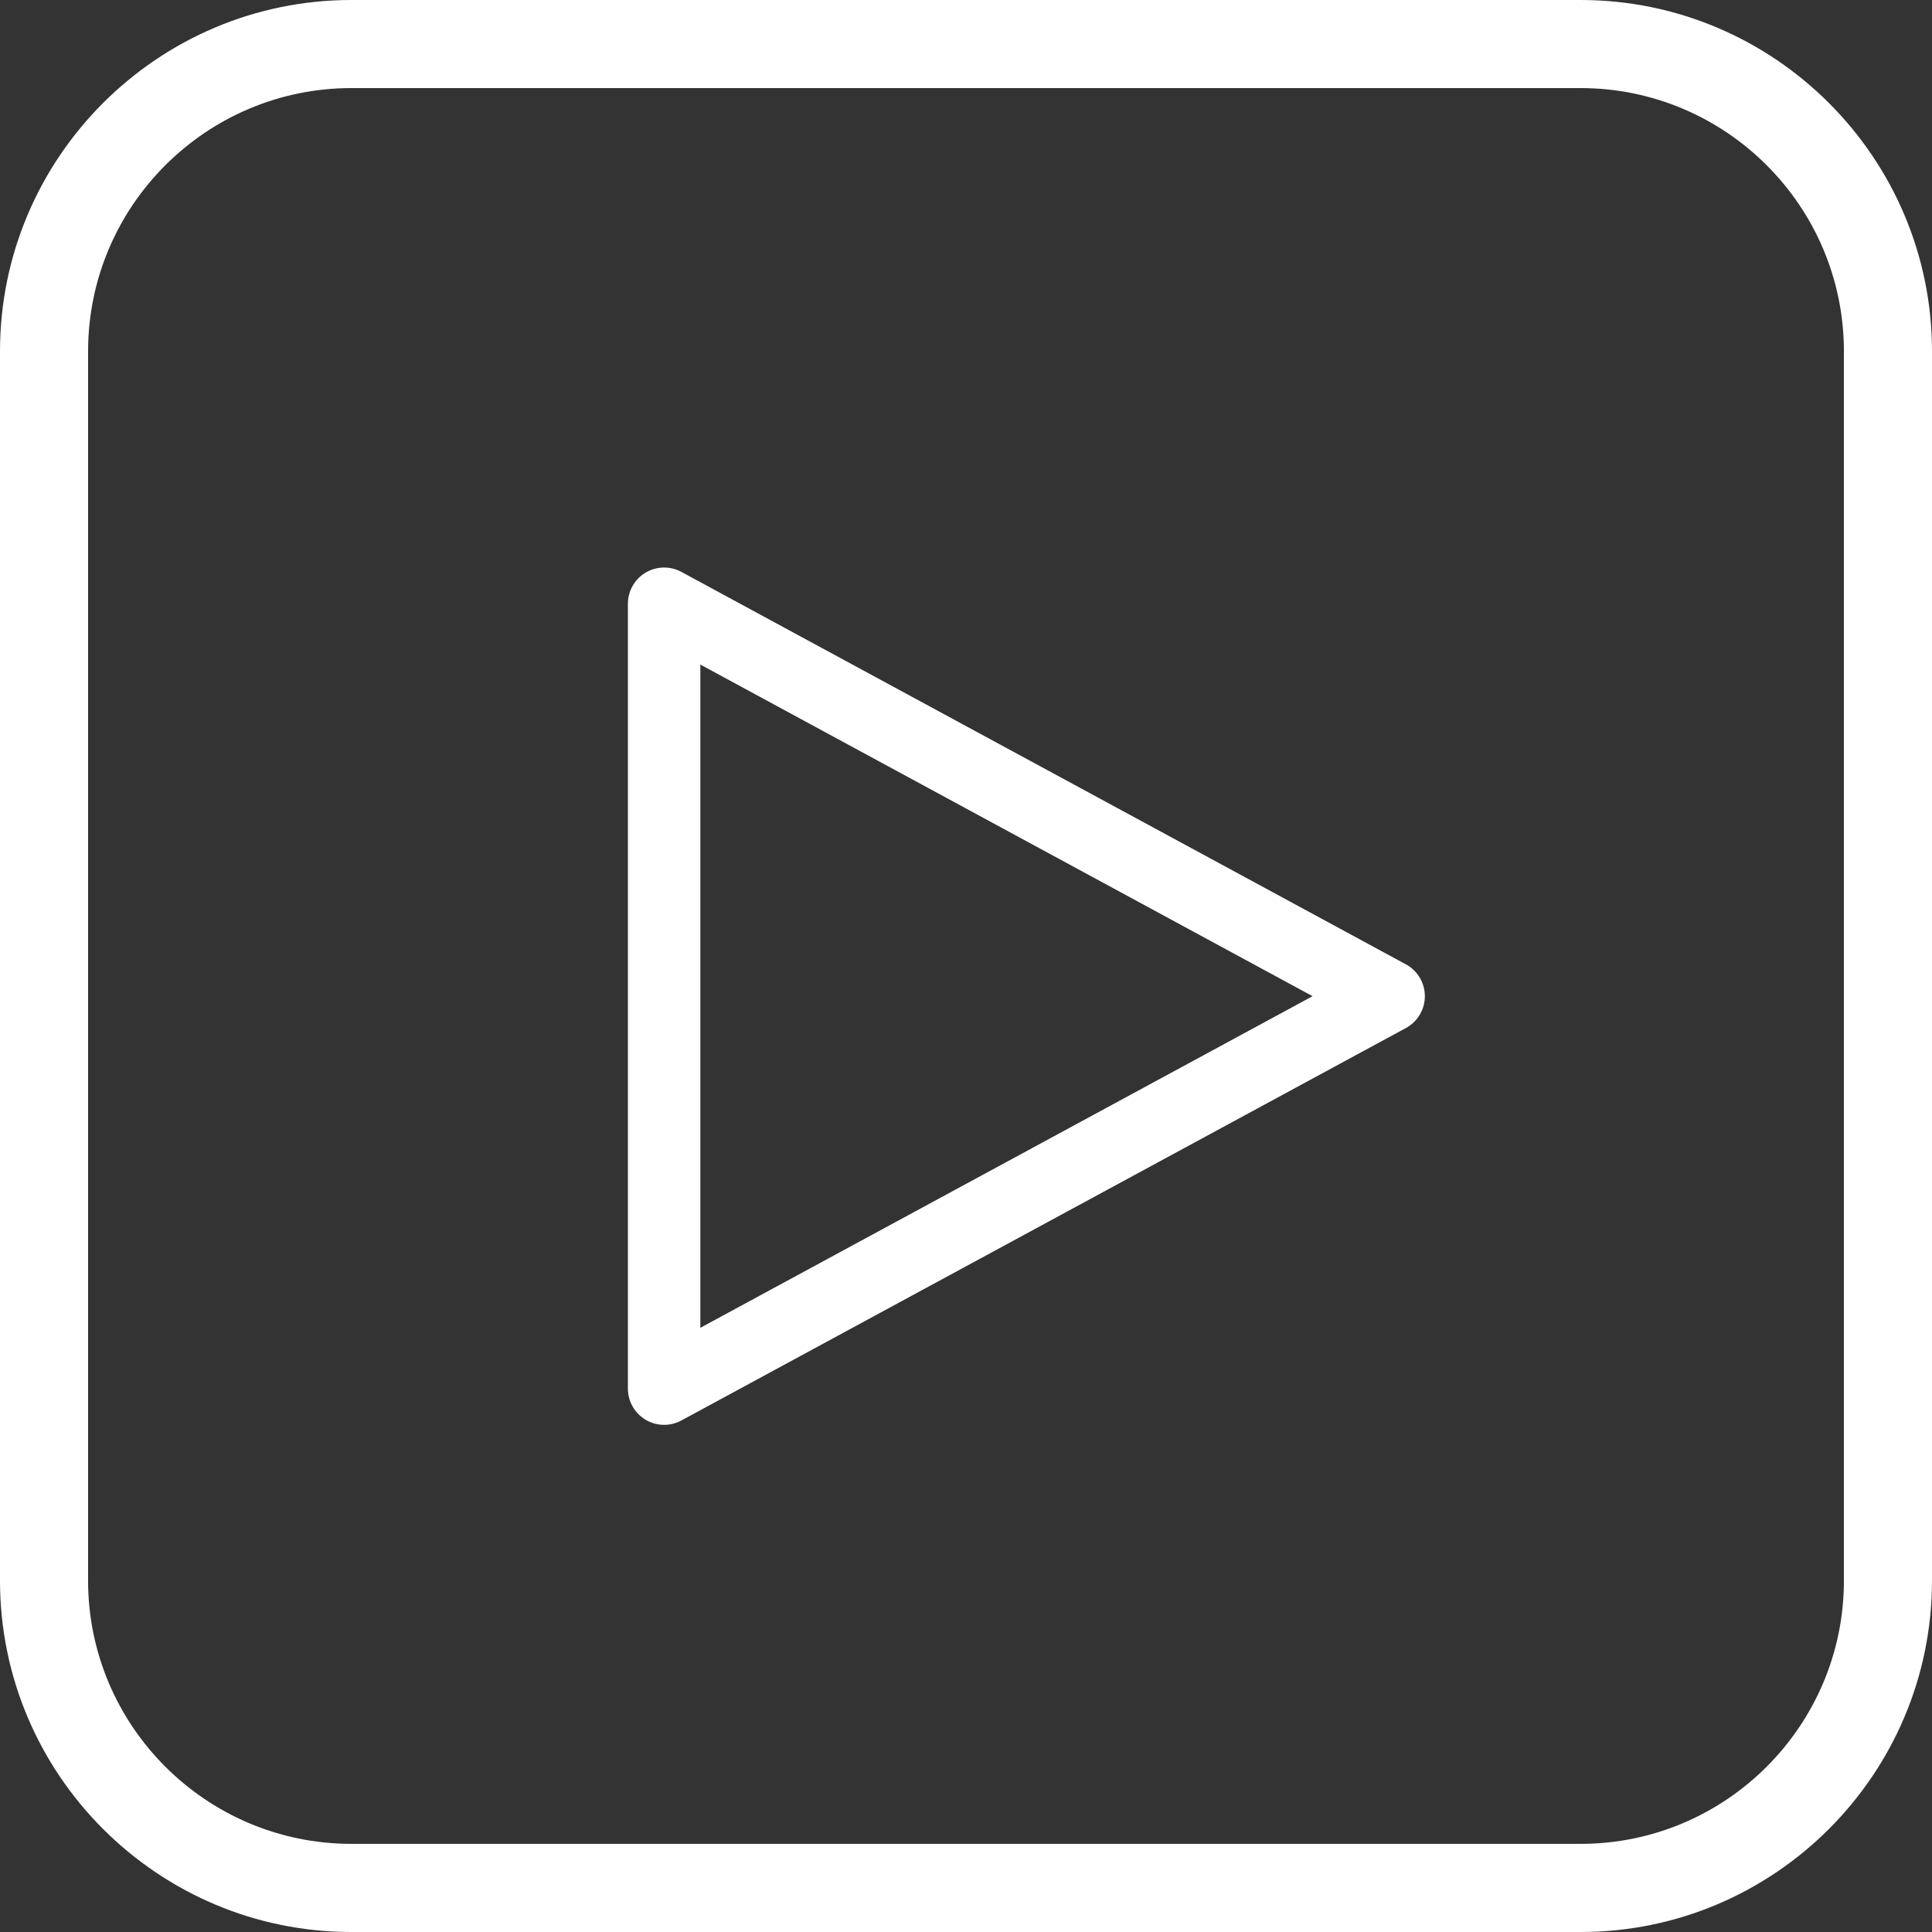
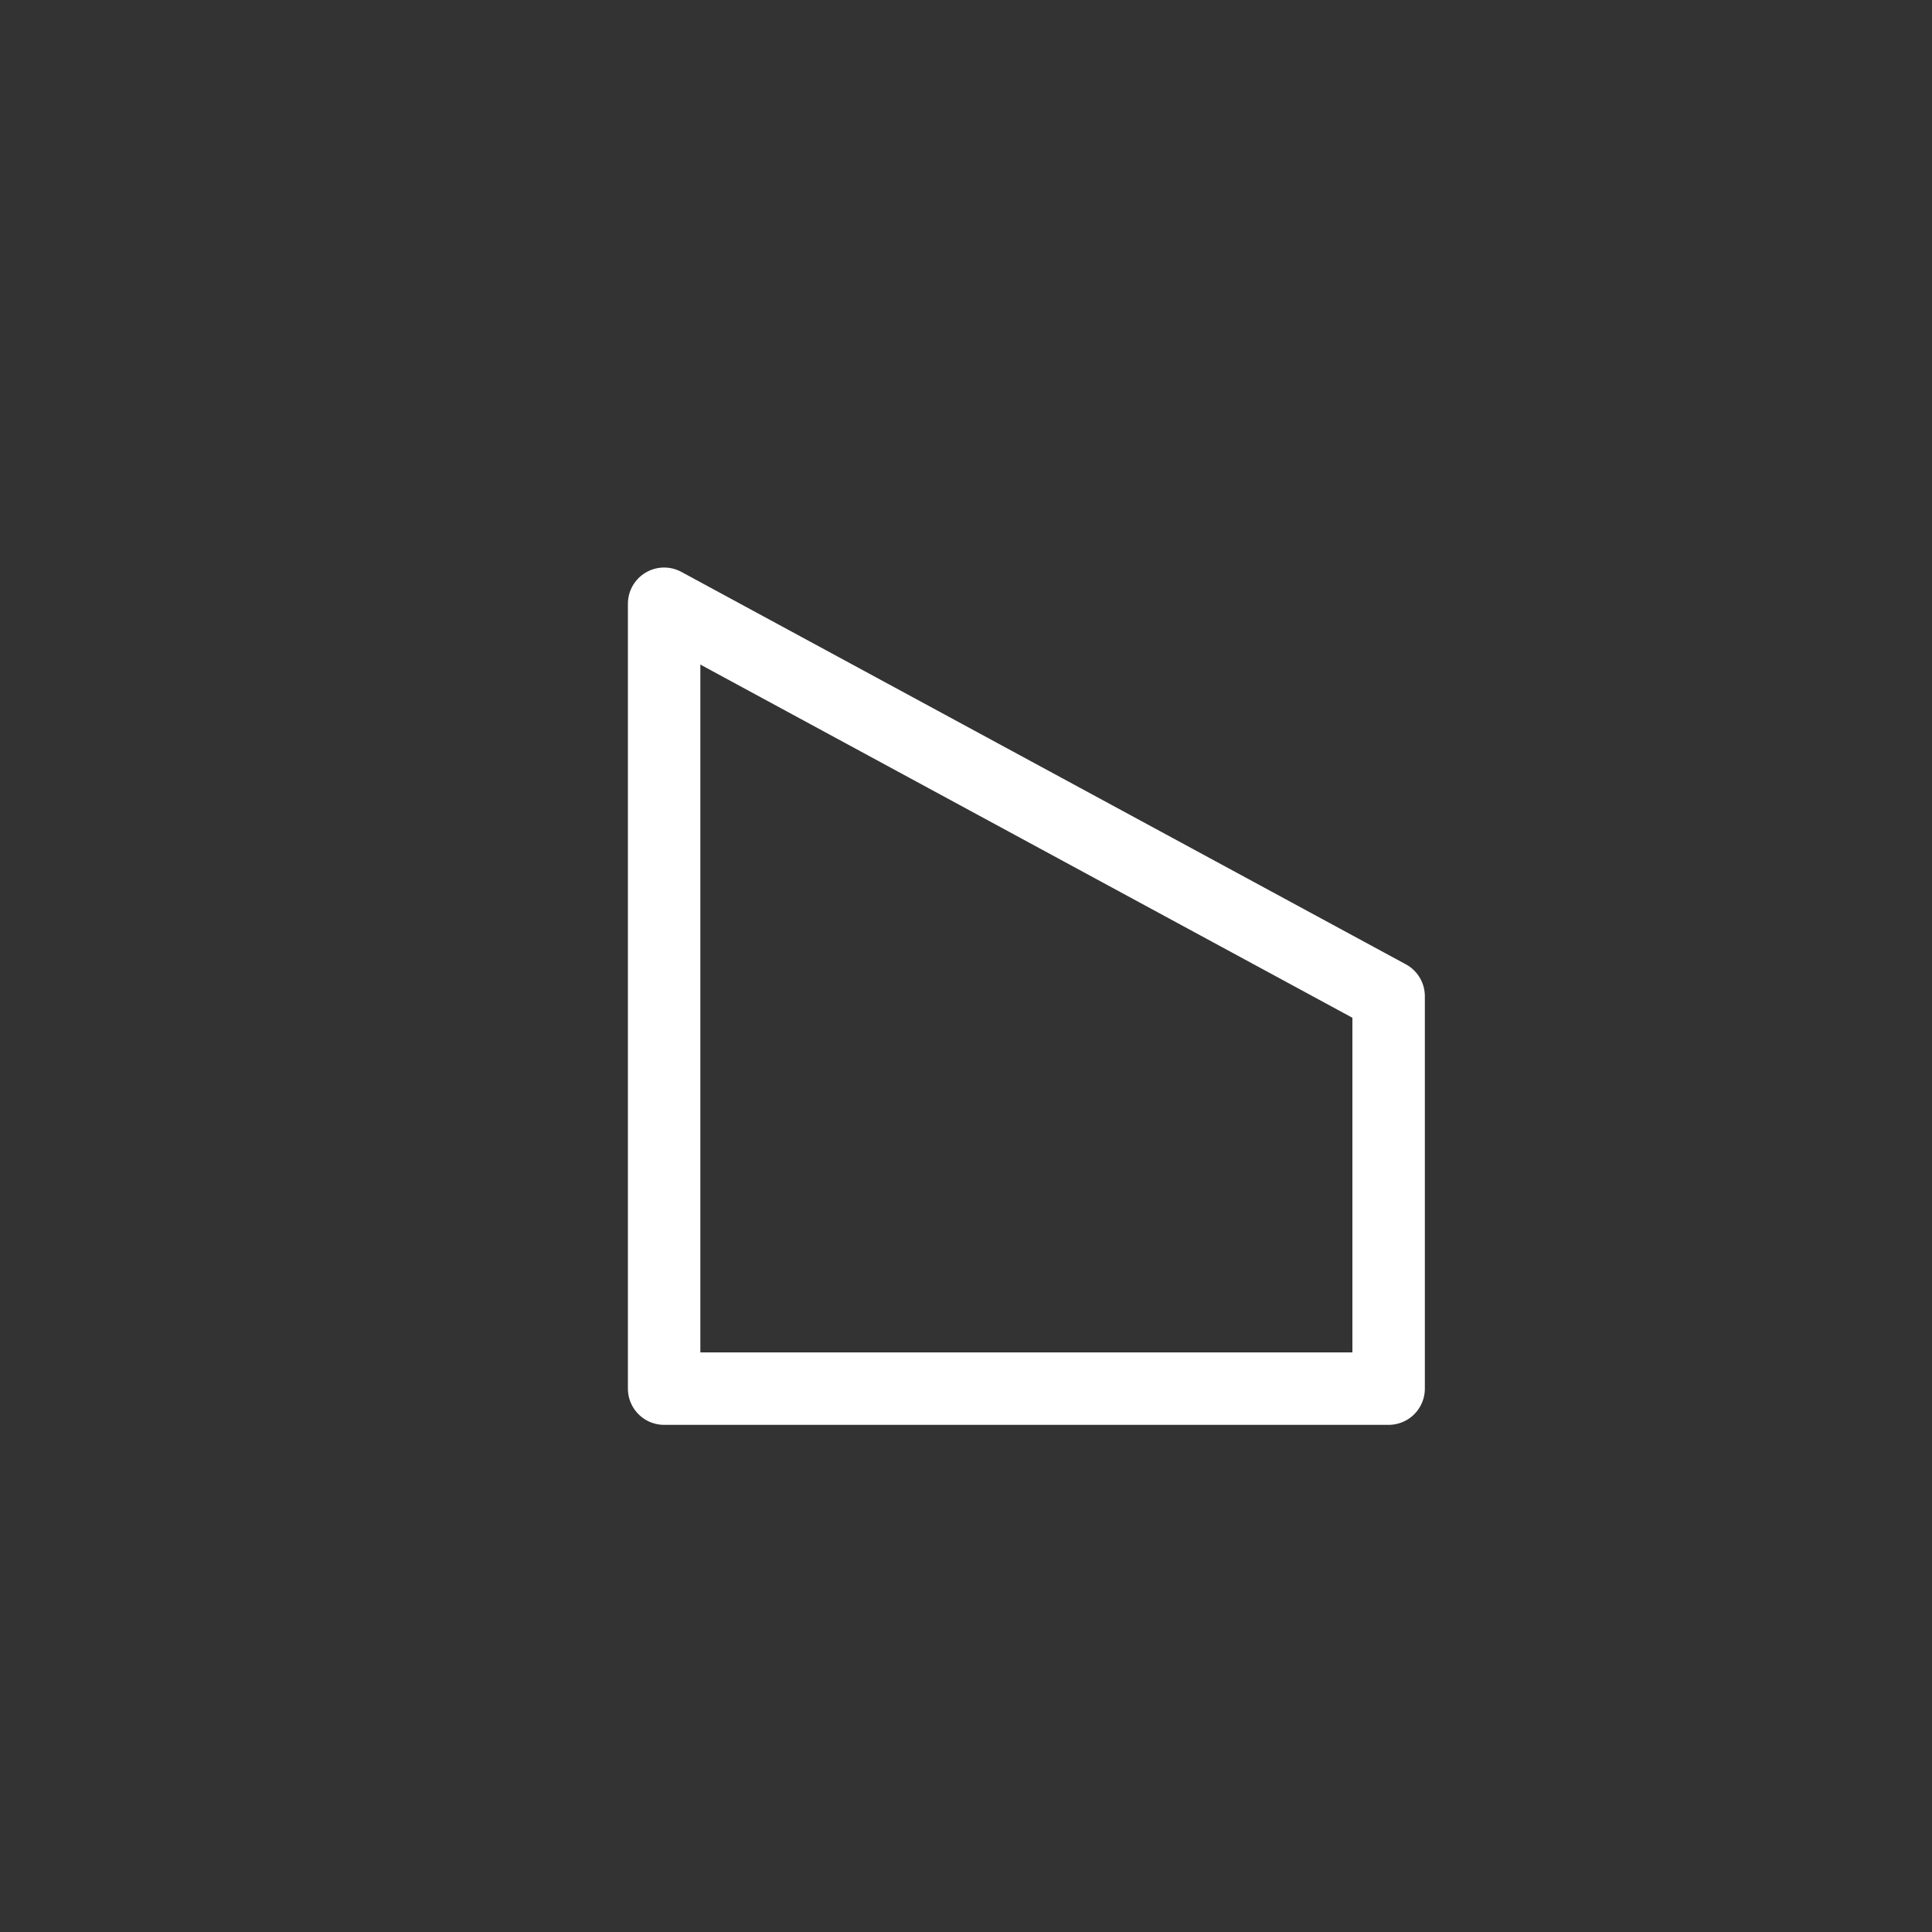
<svg xmlns="http://www.w3.org/2000/svg" width="32" height="32" viewBox="0 0 32 32" fill="none">
  <rect x="0" y="0" width="32" height="32" fill="#333333" stroke="none" />
-   <path fill-rule="evenodd" clip-rule="evenodd" d="M30.541 26.18C30.541 28.584 28.585 30.54 26.18 30.54H5.82C3.415 30.54 1.459 28.584 1.459 26.18V5.819C1.459 3.415 3.415 1.459 5.82 1.459H26.18C28.585 1.459 30.541 3.415 30.541 5.819V26.18ZM32 5.82C32 2.611 29.389 0 26.18 0H5.82C2.611 0 0 2.611 0 5.82V26.18C0 29.389 2.611 32 5.82 32H26.18C29.389 32 32 29.389 32 26.18V5.82Z" fill="white" />
-   <path fill-rule="evenodd" clip-rule="evenodd" d="M11 23V10L23 16.5L11 23V23Z" stroke="white" stroke-width="1.2" stroke-linecap="round" stroke-linejoin="round" />
+   <path fill-rule="evenodd" clip-rule="evenodd" d="M11 23V10L23 16.5V23Z" stroke="white" stroke-width="1.2" stroke-linecap="round" stroke-linejoin="round" />
</svg>